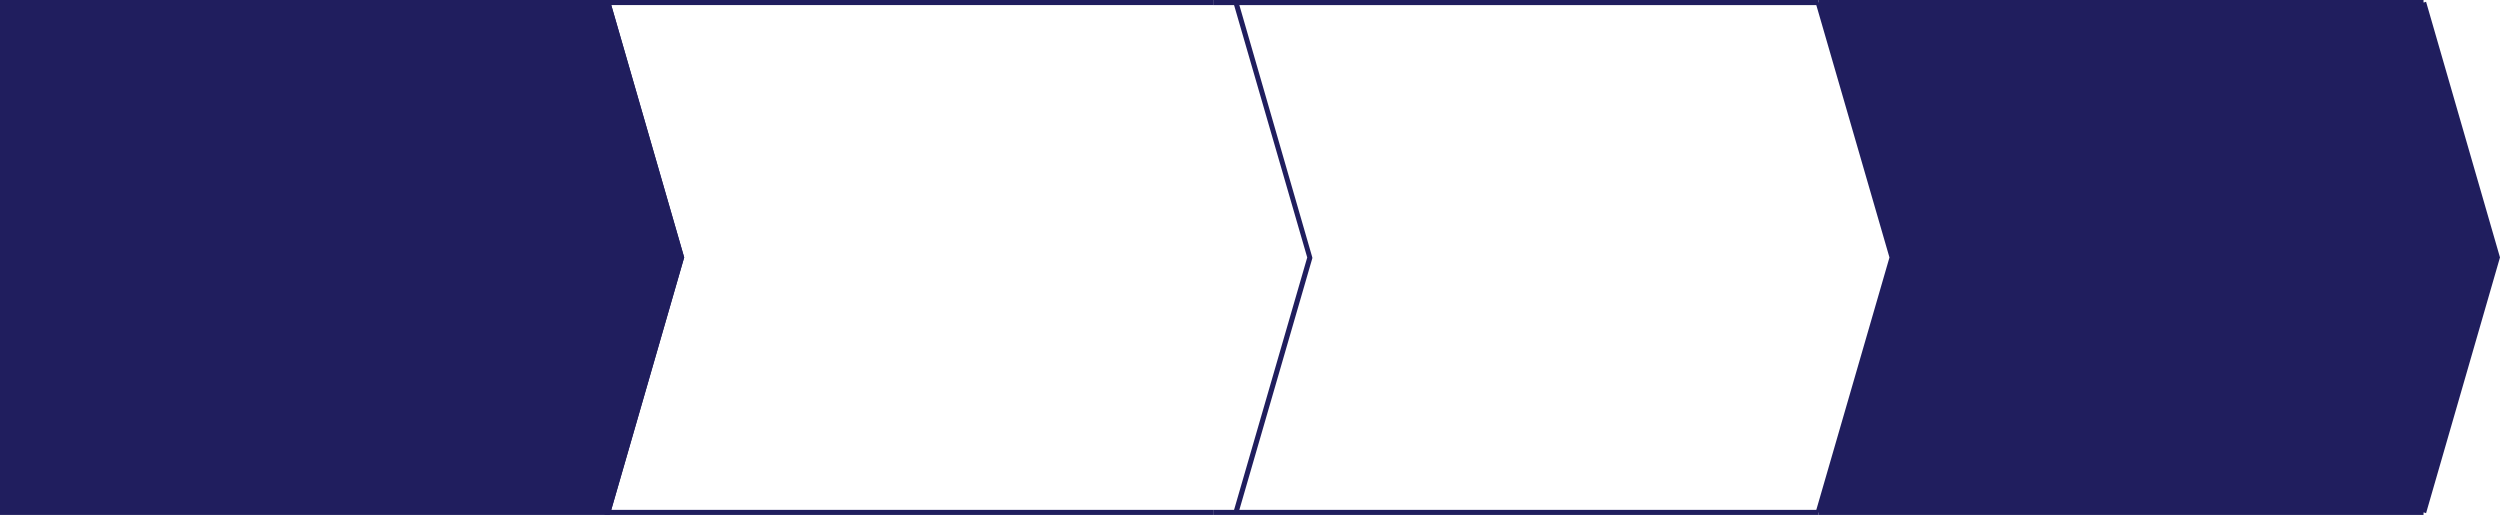
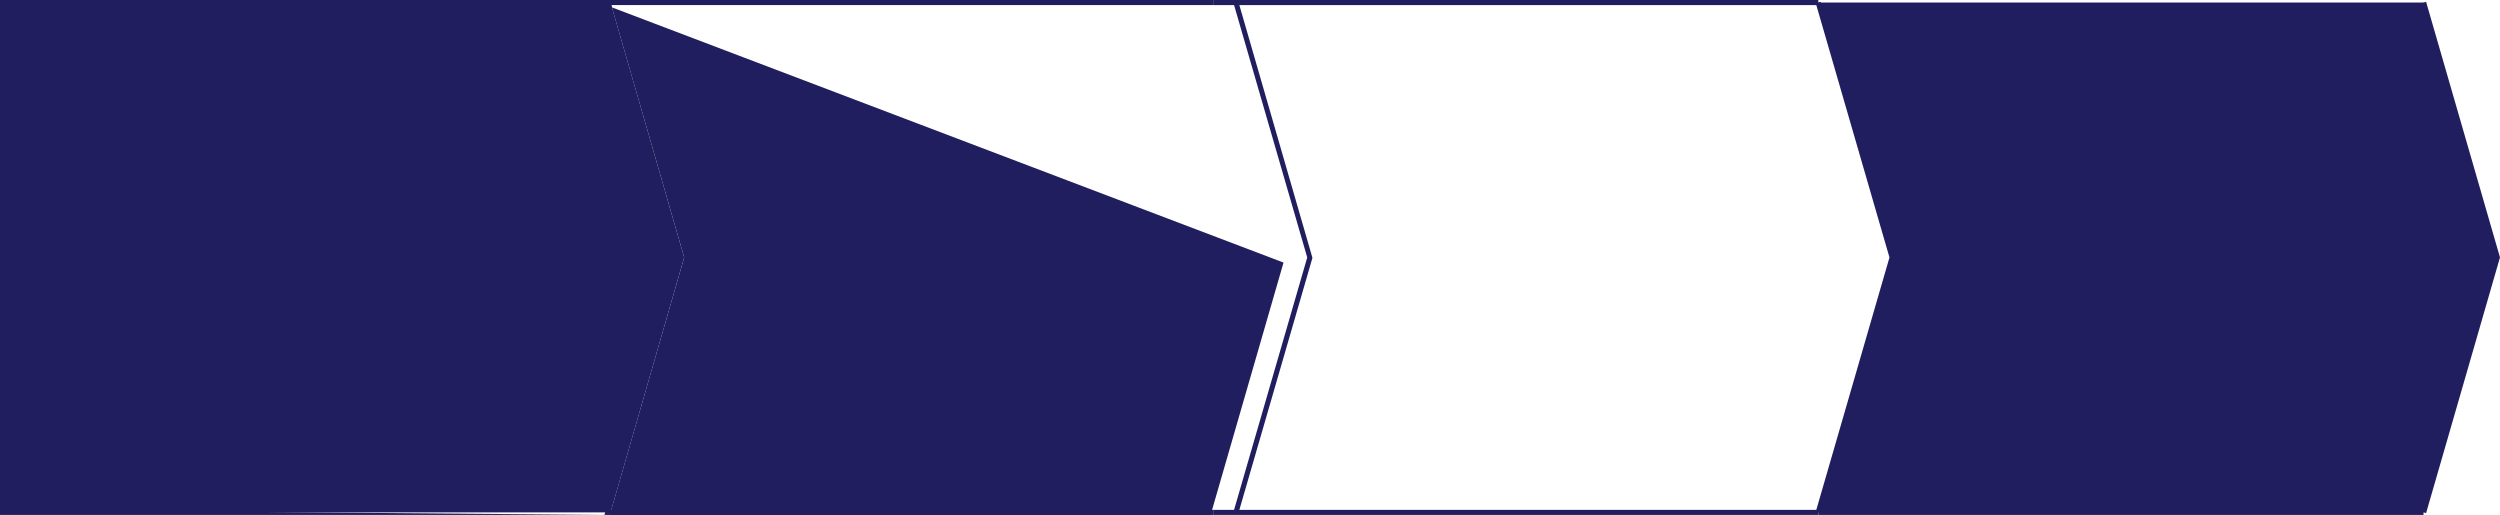
<svg xmlns="http://www.w3.org/2000/svg" version="1.1" id="デザイン" x="0px" y="0px" viewBox="0 0 980.7 202" style="enable-background:new 0 0 980.7 202;" xml:space="preserve">
  <style type="text/css">
	.st0{fill:#201E5E;}
</style>
  <rect x="475.9" y="200" class="st0" width="237.4" height="2" />
  <rect x="713.3" y="200" class="st0" width="237.4" height="2" />
  <rect x="475.9" y="0" class="st0" width="237.4" height="2" />
  <polyline class="st0" points="238.4,1 1,1 1,201 238.4,201 267.4,101 238.4,1 " />
  <polyline class="st0" points="950.7,1 713.3,1 741.9,101 713.3,201 950.7,201 979.7,101 950.7,1 " />
-   <path class="st0" d="M239.2,202H0V0h239.2l29.2,101l-0.1,0.3L239.2,202z M2,200h235.7l28.6-99L237.7,2H2V200z" />
+   <path class="st0" d="M239.2,202H0V0h239.2l29.2,101l-0.1,0.3L239.2,202z h235.7l28.6-99L237.7,2H2V200z" />
  <polygon class="st0" points="475.9,202 237.1,202 266.3,101 237.1,0 475.9,0 475.9,2 239.8,2 268.4,101 268.3,101.3 239.8,200   475.9,200 " />
-   <rect x="713.3" y="0" class="st0" width="237.4" height="2" />
  <polygon class="st0" points="485.8,201.3 483.9,200.7 512.8,101 483.9,1.3 485.8,0.7 514.8,101 514.8,101.3 " />
  <polygon class="st0" points="714.2,201.3 712.3,200.7 741.2,101 712.3,1.3 714.2,0.7 743.3,101 743.2,101.3 " />
  <polygon class="st0" points="951.7,201.3 949.8,200.7 978.6,101 949.8,1.3 951.7,0.7 980.7,101 980.6,101.3 " />
</svg>